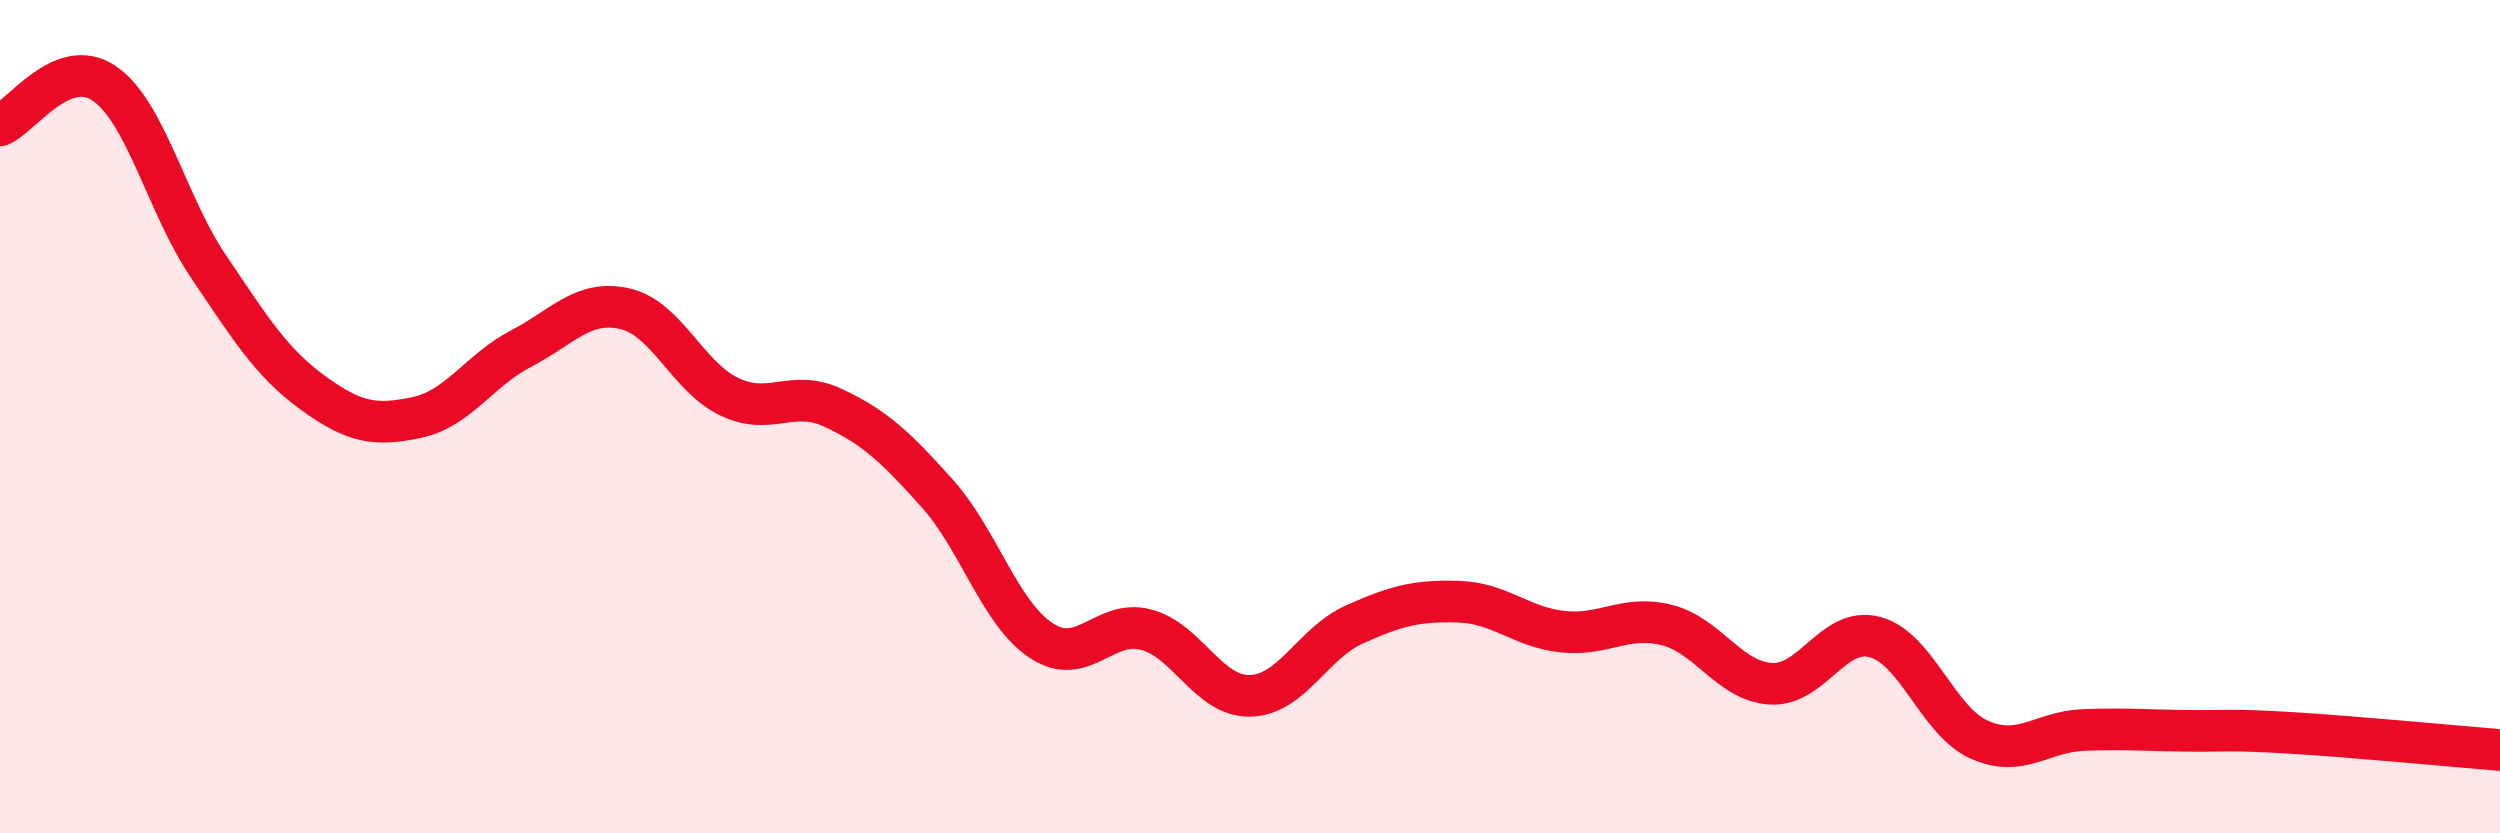
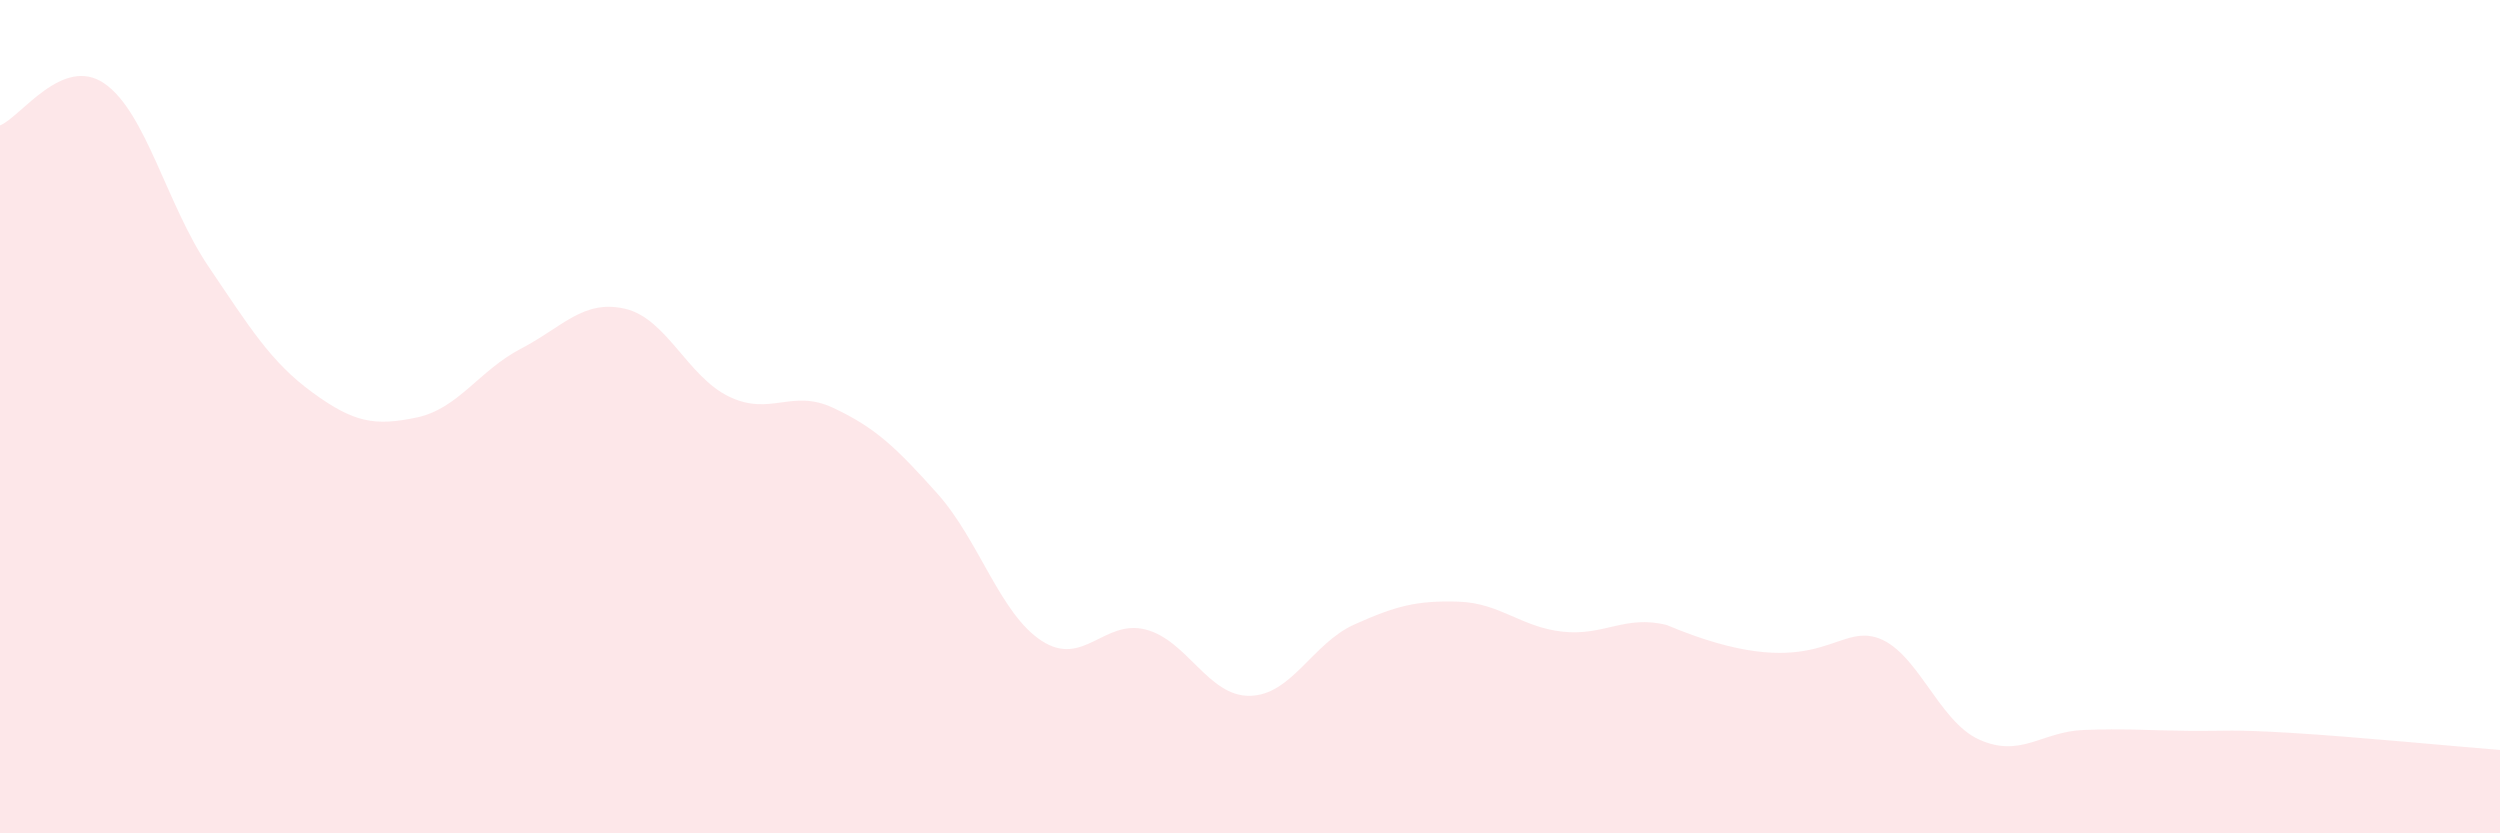
<svg xmlns="http://www.w3.org/2000/svg" width="60" height="20" viewBox="0 0 60 20">
-   <path d="M 0,3.01 C 0.5,2.81 1.5,1.32 2.5,2 C 3.5,2.68 4,4.91 5,6.39 C 6,7.87 6.5,8.69 7.5,9.42 C 8.5,10.15 9,10.23 10,10.02 C 11,9.81 11.5,8.89 12.5,8.37 C 13.5,7.85 14,7.18 15,7.41 C 16,7.64 16.5,9.04 17.5,9.52 C 18.5,10 19,9.32 20,9.79 C 21,10.26 21.5,10.73 22.5,11.85 C 23.5,12.97 24,14.73 25,15.38 C 26,16.03 26.5,14.85 27.5,15.11 C 28.5,15.37 29,16.72 30,16.7 C 31,16.68 31.5,15.44 32.5,14.99 C 33.5,14.54 34,14.41 35,14.44 C 36,14.47 36.5,15.05 37.5,15.16 C 38.5,15.27 39,14.75 40,15 C 41,15.25 41.5,16.35 42.5,16.41 C 43.5,16.47 44,15.02 45,15.29 C 46,15.56 46.5,17.3 47.5,17.75 C 48.5,18.2 49,17.56 50,17.52 C 51,17.48 51.5,17.53 52.5,17.54 C 53.5,17.55 53.5,17.5 55,17.59 C 56.5,17.68 59,17.92 60,18L60 20L0 20Z" fill="#EB0A25" opacity="0.1" stroke-linecap="round" stroke-linejoin="round" />
-   <path d="M 0,3.01 C 0.5,2.81 1.5,1.32 2.5,2 C 3.5,2.68 4,4.91 5,6.39 C 6,7.87 6.5,8.69 7.5,9.42 C 8.5,10.15 9,10.23 10,10.02 C 11,9.81 11.5,8.89 12.5,8.37 C 13.5,7.85 14,7.18 15,7.41 C 16,7.64 16.5,9.04 17.5,9.52 C 18.5,10 19,9.32 20,9.79 C 21,10.26 21.5,10.73 22.5,11.85 C 23.5,12.97 24,14.73 25,15.38 C 26,16.03 26.5,14.85 27.5,15.11 C 28.5,15.37 29,16.72 30,16.7 C 31,16.68 31.5,15.44 32.5,14.99 C 33.5,14.54 34,14.41 35,14.44 C 36,14.47 36.5,15.05 37.5,15.16 C 38.5,15.27 39,14.75 40,15 C 41,15.25 41.5,16.35 42.5,16.41 C 43.5,16.47 44,15.02 45,15.29 C 46,15.56 46.5,17.3 47.5,17.75 C 48.5,18.2 49,17.56 50,17.52 C 51,17.48 51.5,17.53 52.5,17.54 C 53.5,17.55 53.5,17.5 55,17.59 C 56.5,17.68 59,17.92 60,18" stroke="#EB0A25" stroke-width="1" fill="none" stroke-linecap="round" stroke-linejoin="round" />
+   <path d="M 0,3.01 C 0.5,2.81 1.5,1.32 2.5,2 C 3.5,2.68 4,4.91 5,6.39 C 6,7.87 6.5,8.69 7.5,9.42 C 8.5,10.15 9,10.23 10,10.02 C 11,9.81 11.5,8.89 12.5,8.37 C 13.5,7.85 14,7.18 15,7.41 C 16,7.64 16.5,9.04 17.5,9.52 C 18.5,10 19,9.32 20,9.79 C 21,10.26 21.5,10.73 22.5,11.85 C 23.5,12.97 24,14.73 25,15.38 C 26,16.03 26.5,14.85 27.5,15.11 C 28.5,15.37 29,16.72 30,16.7 C 31,16.68 31.5,15.44 32.5,14.99 C 33.5,14.54 34,14.41 35,14.44 C 36,14.47 36.5,15.05 37.5,15.16 C 38.5,15.27 39,14.75 40,15 C 43.5,16.47 44,15.02 45,15.29 C 46,15.56 46.5,17.3 47.5,17.75 C 48.5,18.2 49,17.56 50,17.52 C 51,17.48 51.5,17.53 52.5,17.54 C 53.5,17.55 53.5,17.5 55,17.59 C 56.5,17.68 59,17.92 60,18L60 20L0 20Z" fill="#EB0A25" opacity="0.1" stroke-linecap="round" stroke-linejoin="round" />
</svg>